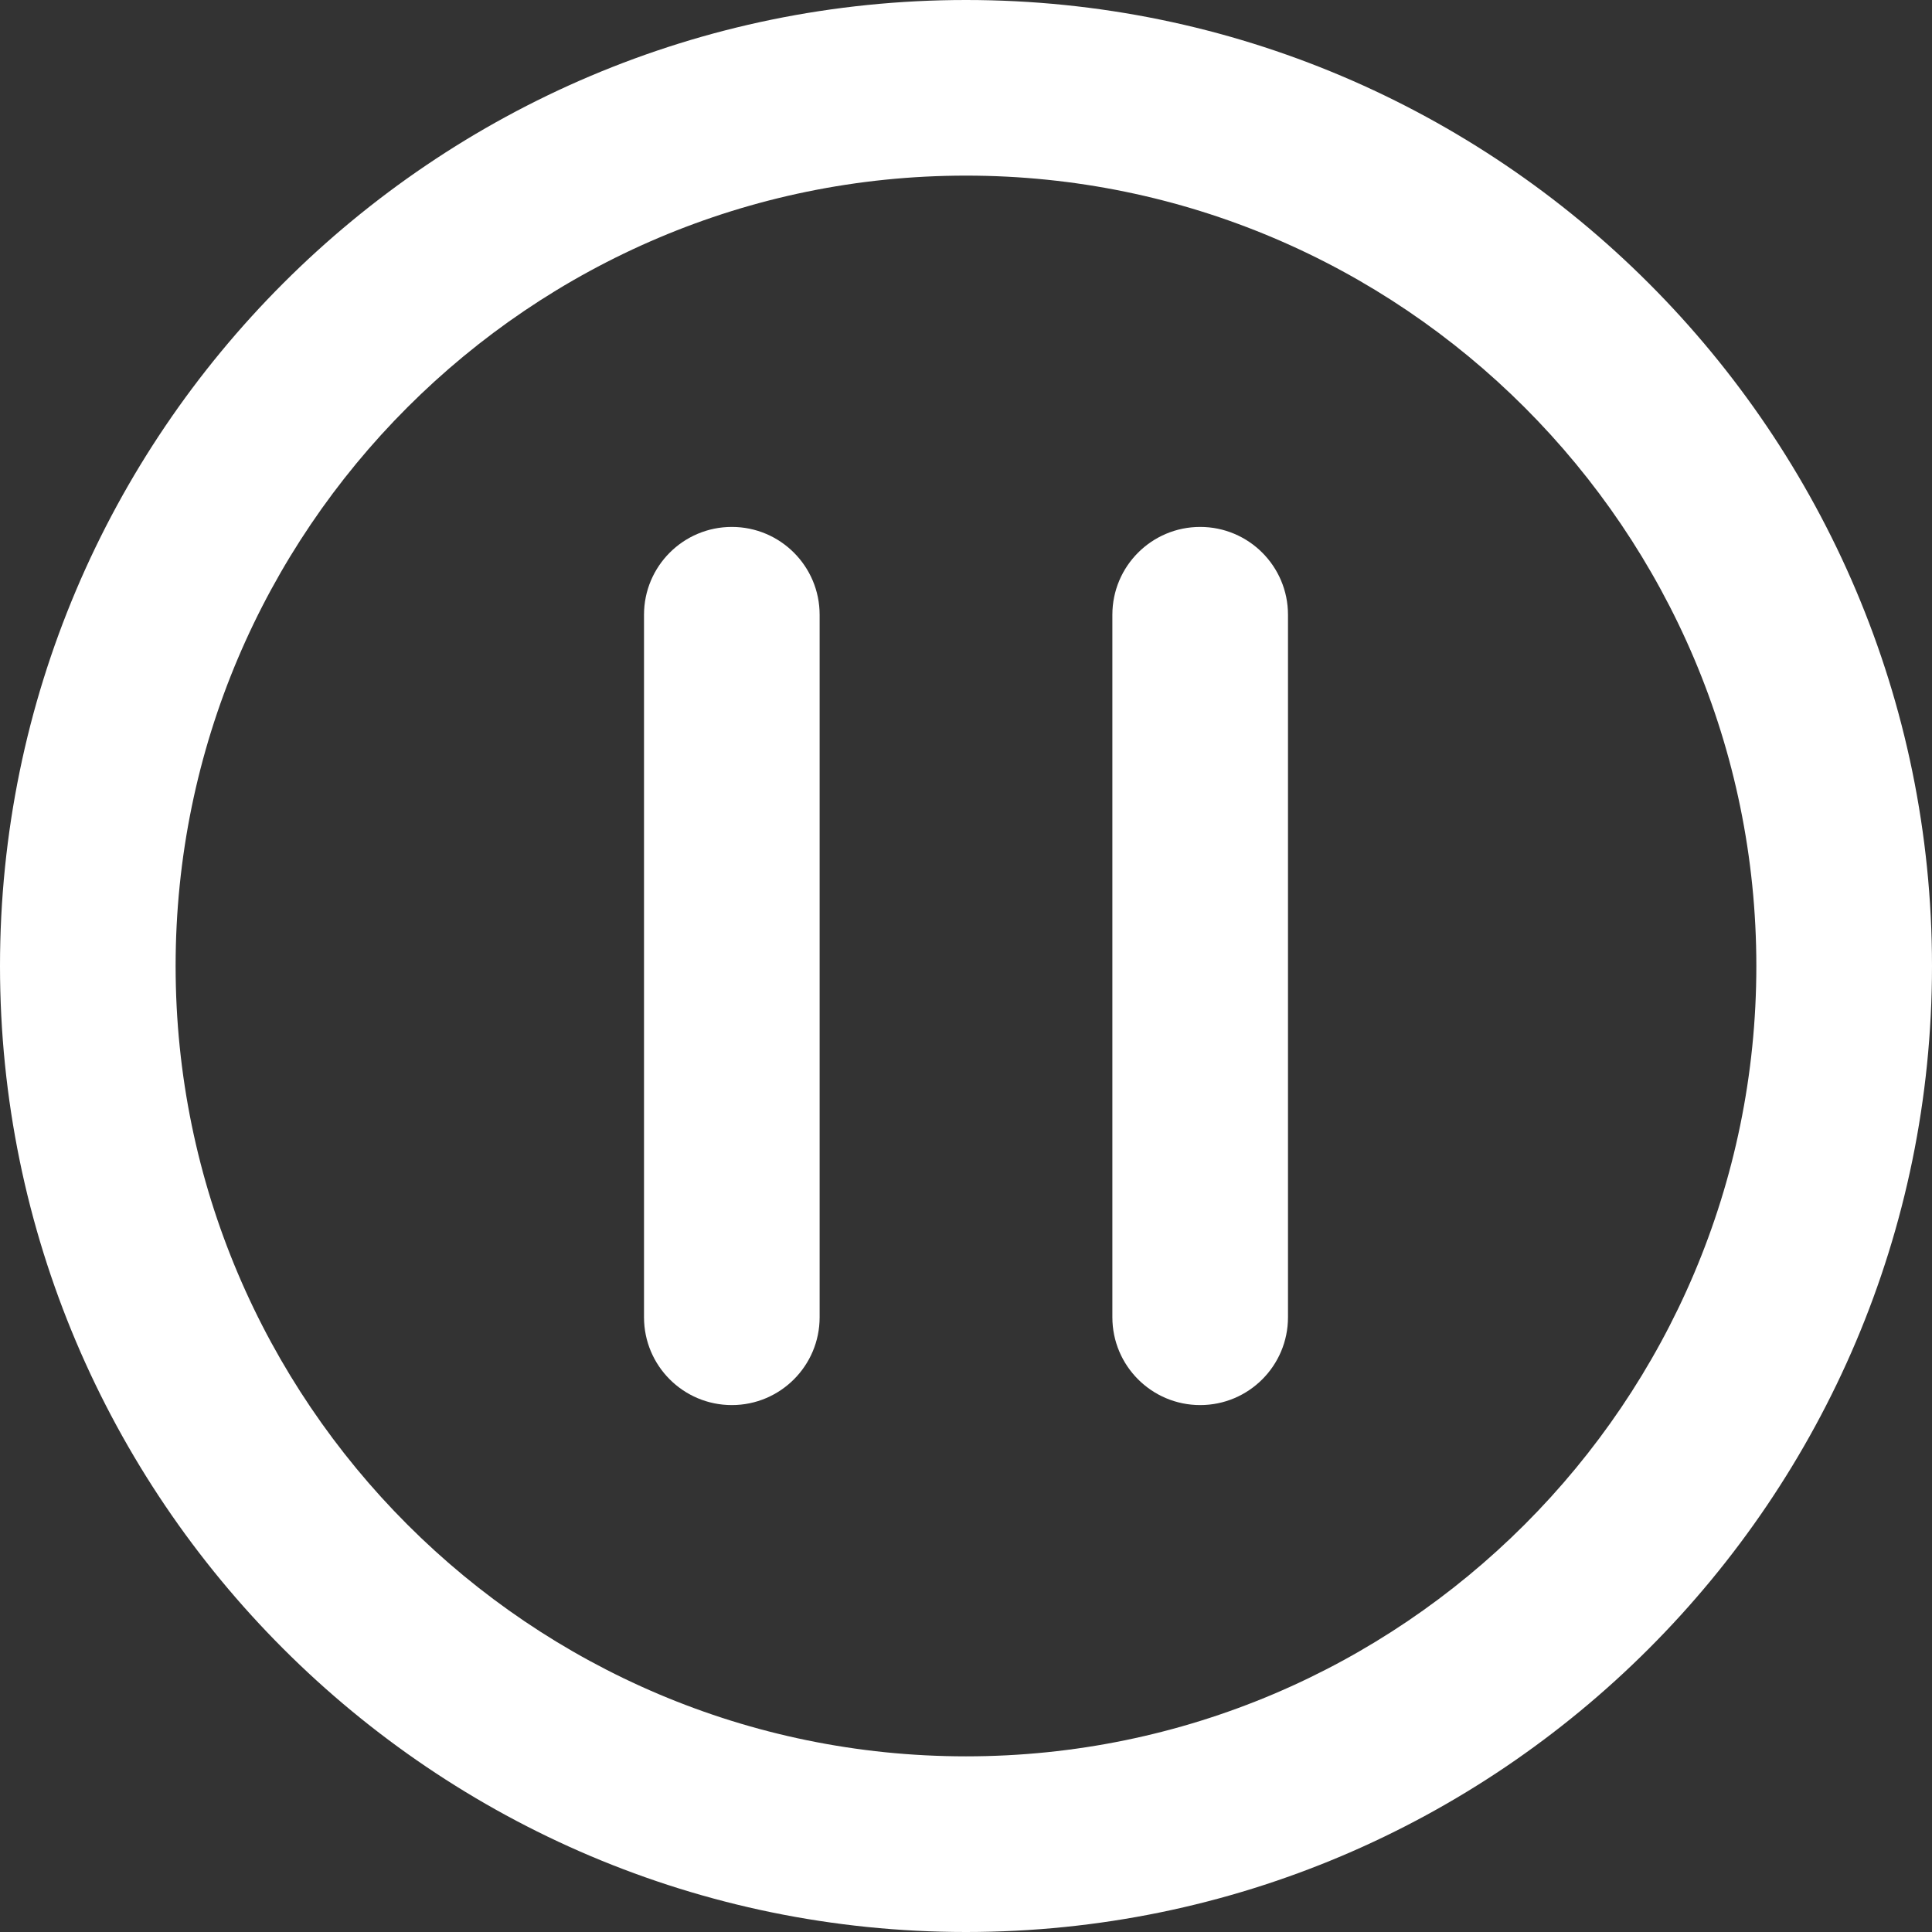
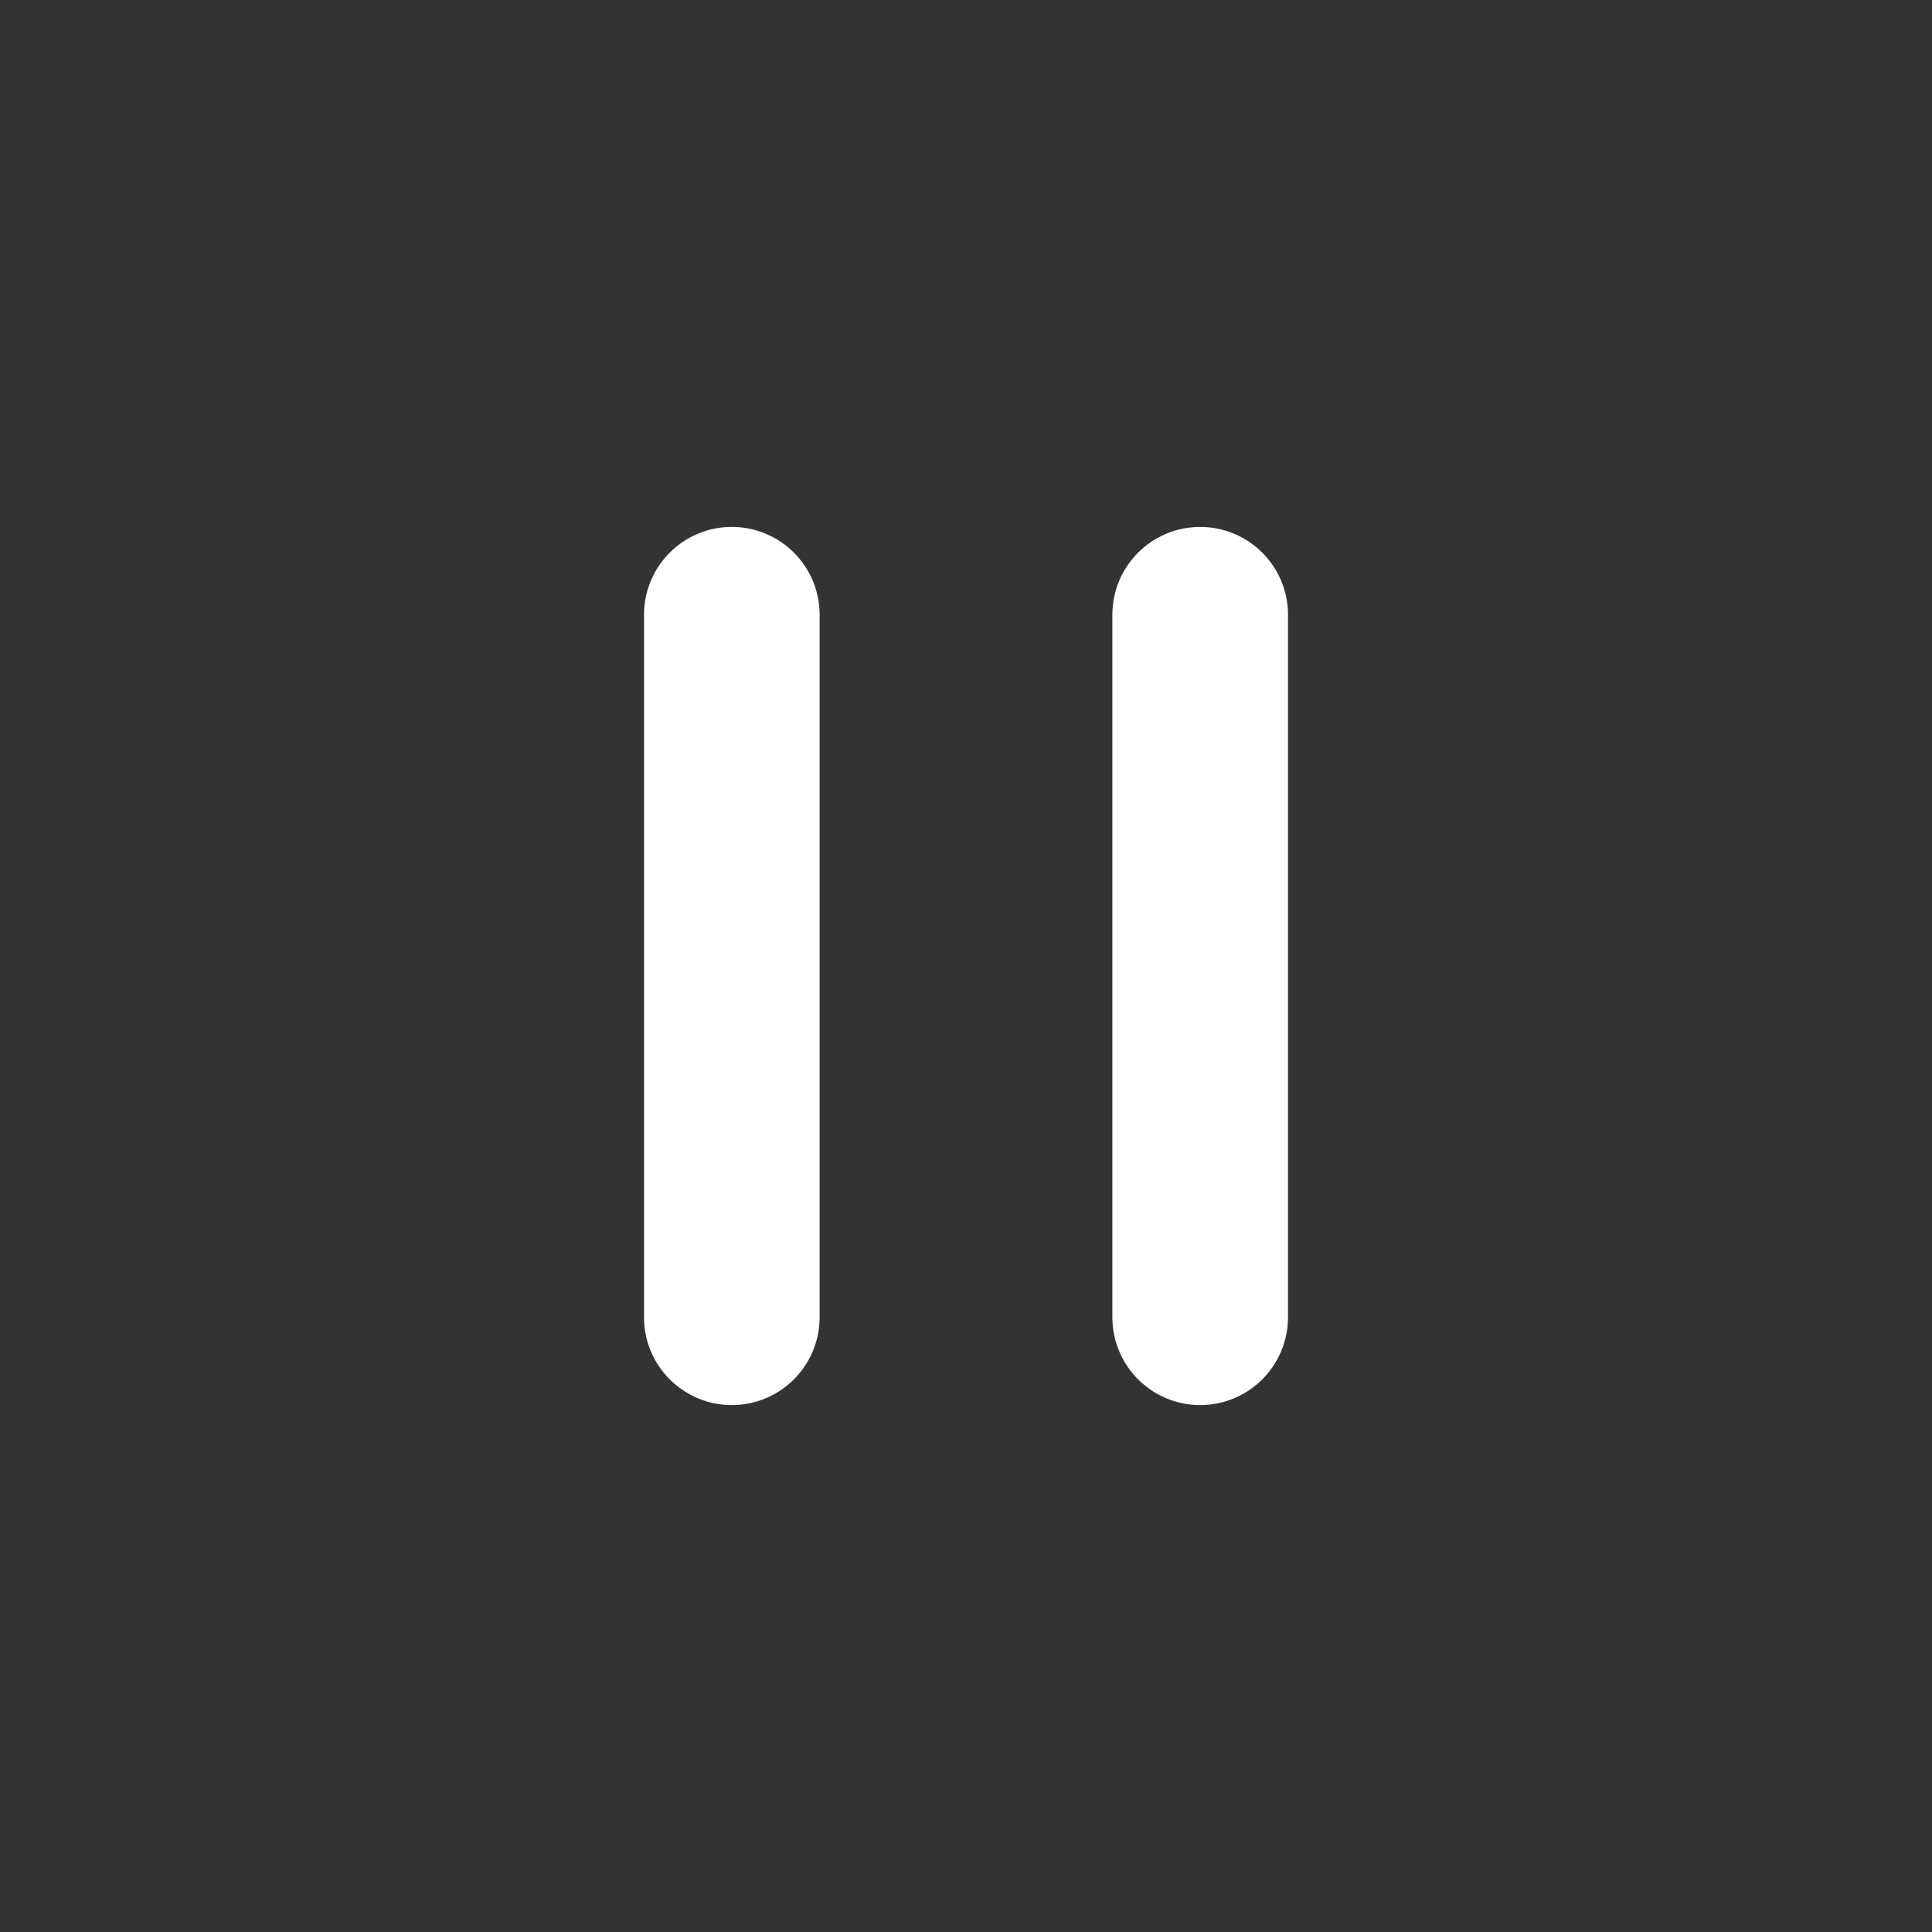
<svg xmlns="http://www.w3.org/2000/svg" id="Layer_2" viewBox="0 0 512 512">
  <rect x="0" y="0" width="512" height="512" fill="#333333" stroke="none" />
  <defs>
    <style>.cls-1{fill:#fff}</style>
  </defs>
  <g id="Capa_1">
-     <path class="cls-1" d="M256 0C114.84 0 0 114.84 0 256s114.84 256 256 256 256-114.84 256-256S397.16 0 256 0zm0 465.45c-115.49 0-209.46-93.96-209.46-209.46S140.51 46.54 256 46.54 465.45 140.5 465.45 256 371.49 465.45 256 465.45z" />
    <path class="cls-1" d="M318.06 139.64c-12.85 0-23.27 10.42-23.27 23.27v186.18c0 12.85 10.42 23.27 23.27 23.27s23.27-10.42 23.27-23.27V162.91c0-12.85-10.42-23.27-23.27-23.27zM193.94 139.64c-12.85 0-23.27 10.42-23.27 23.27v186.18c0 12.85 10.42 23.27 23.27 23.27s23.27-10.42 23.27-23.27V162.91c0-12.85-10.42-23.27-23.27-23.27z" />
  </g>
</svg>